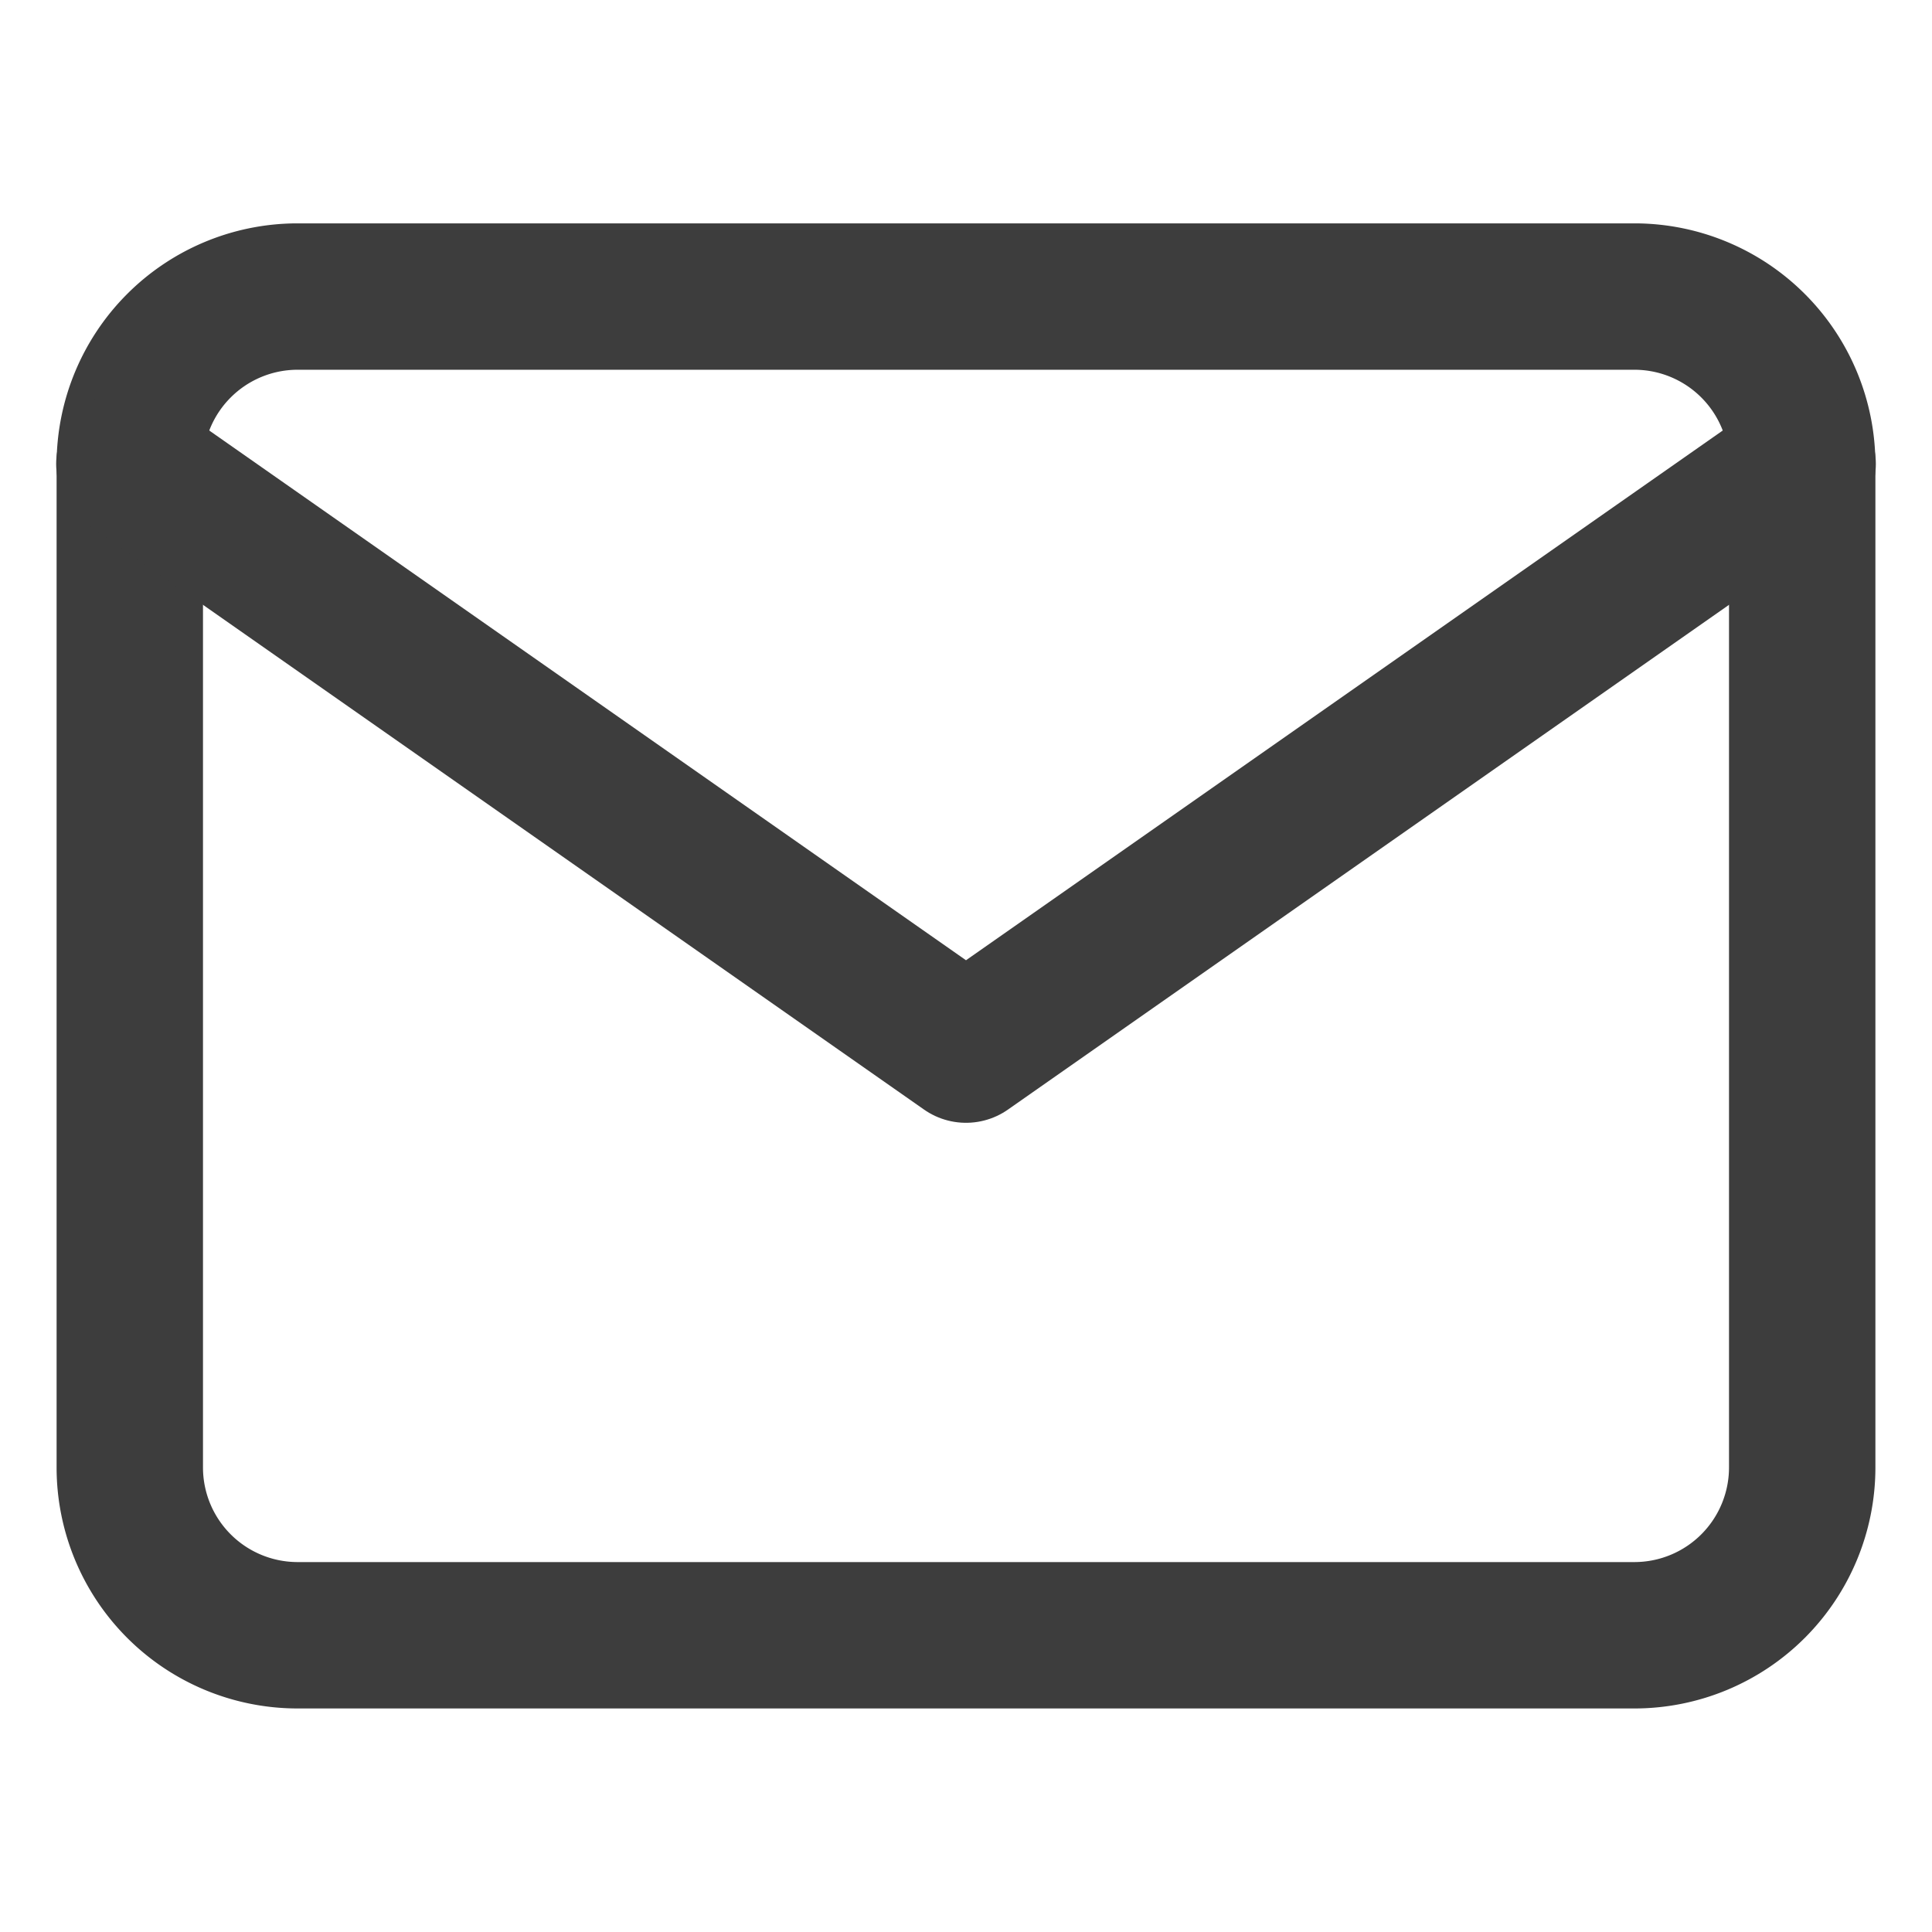
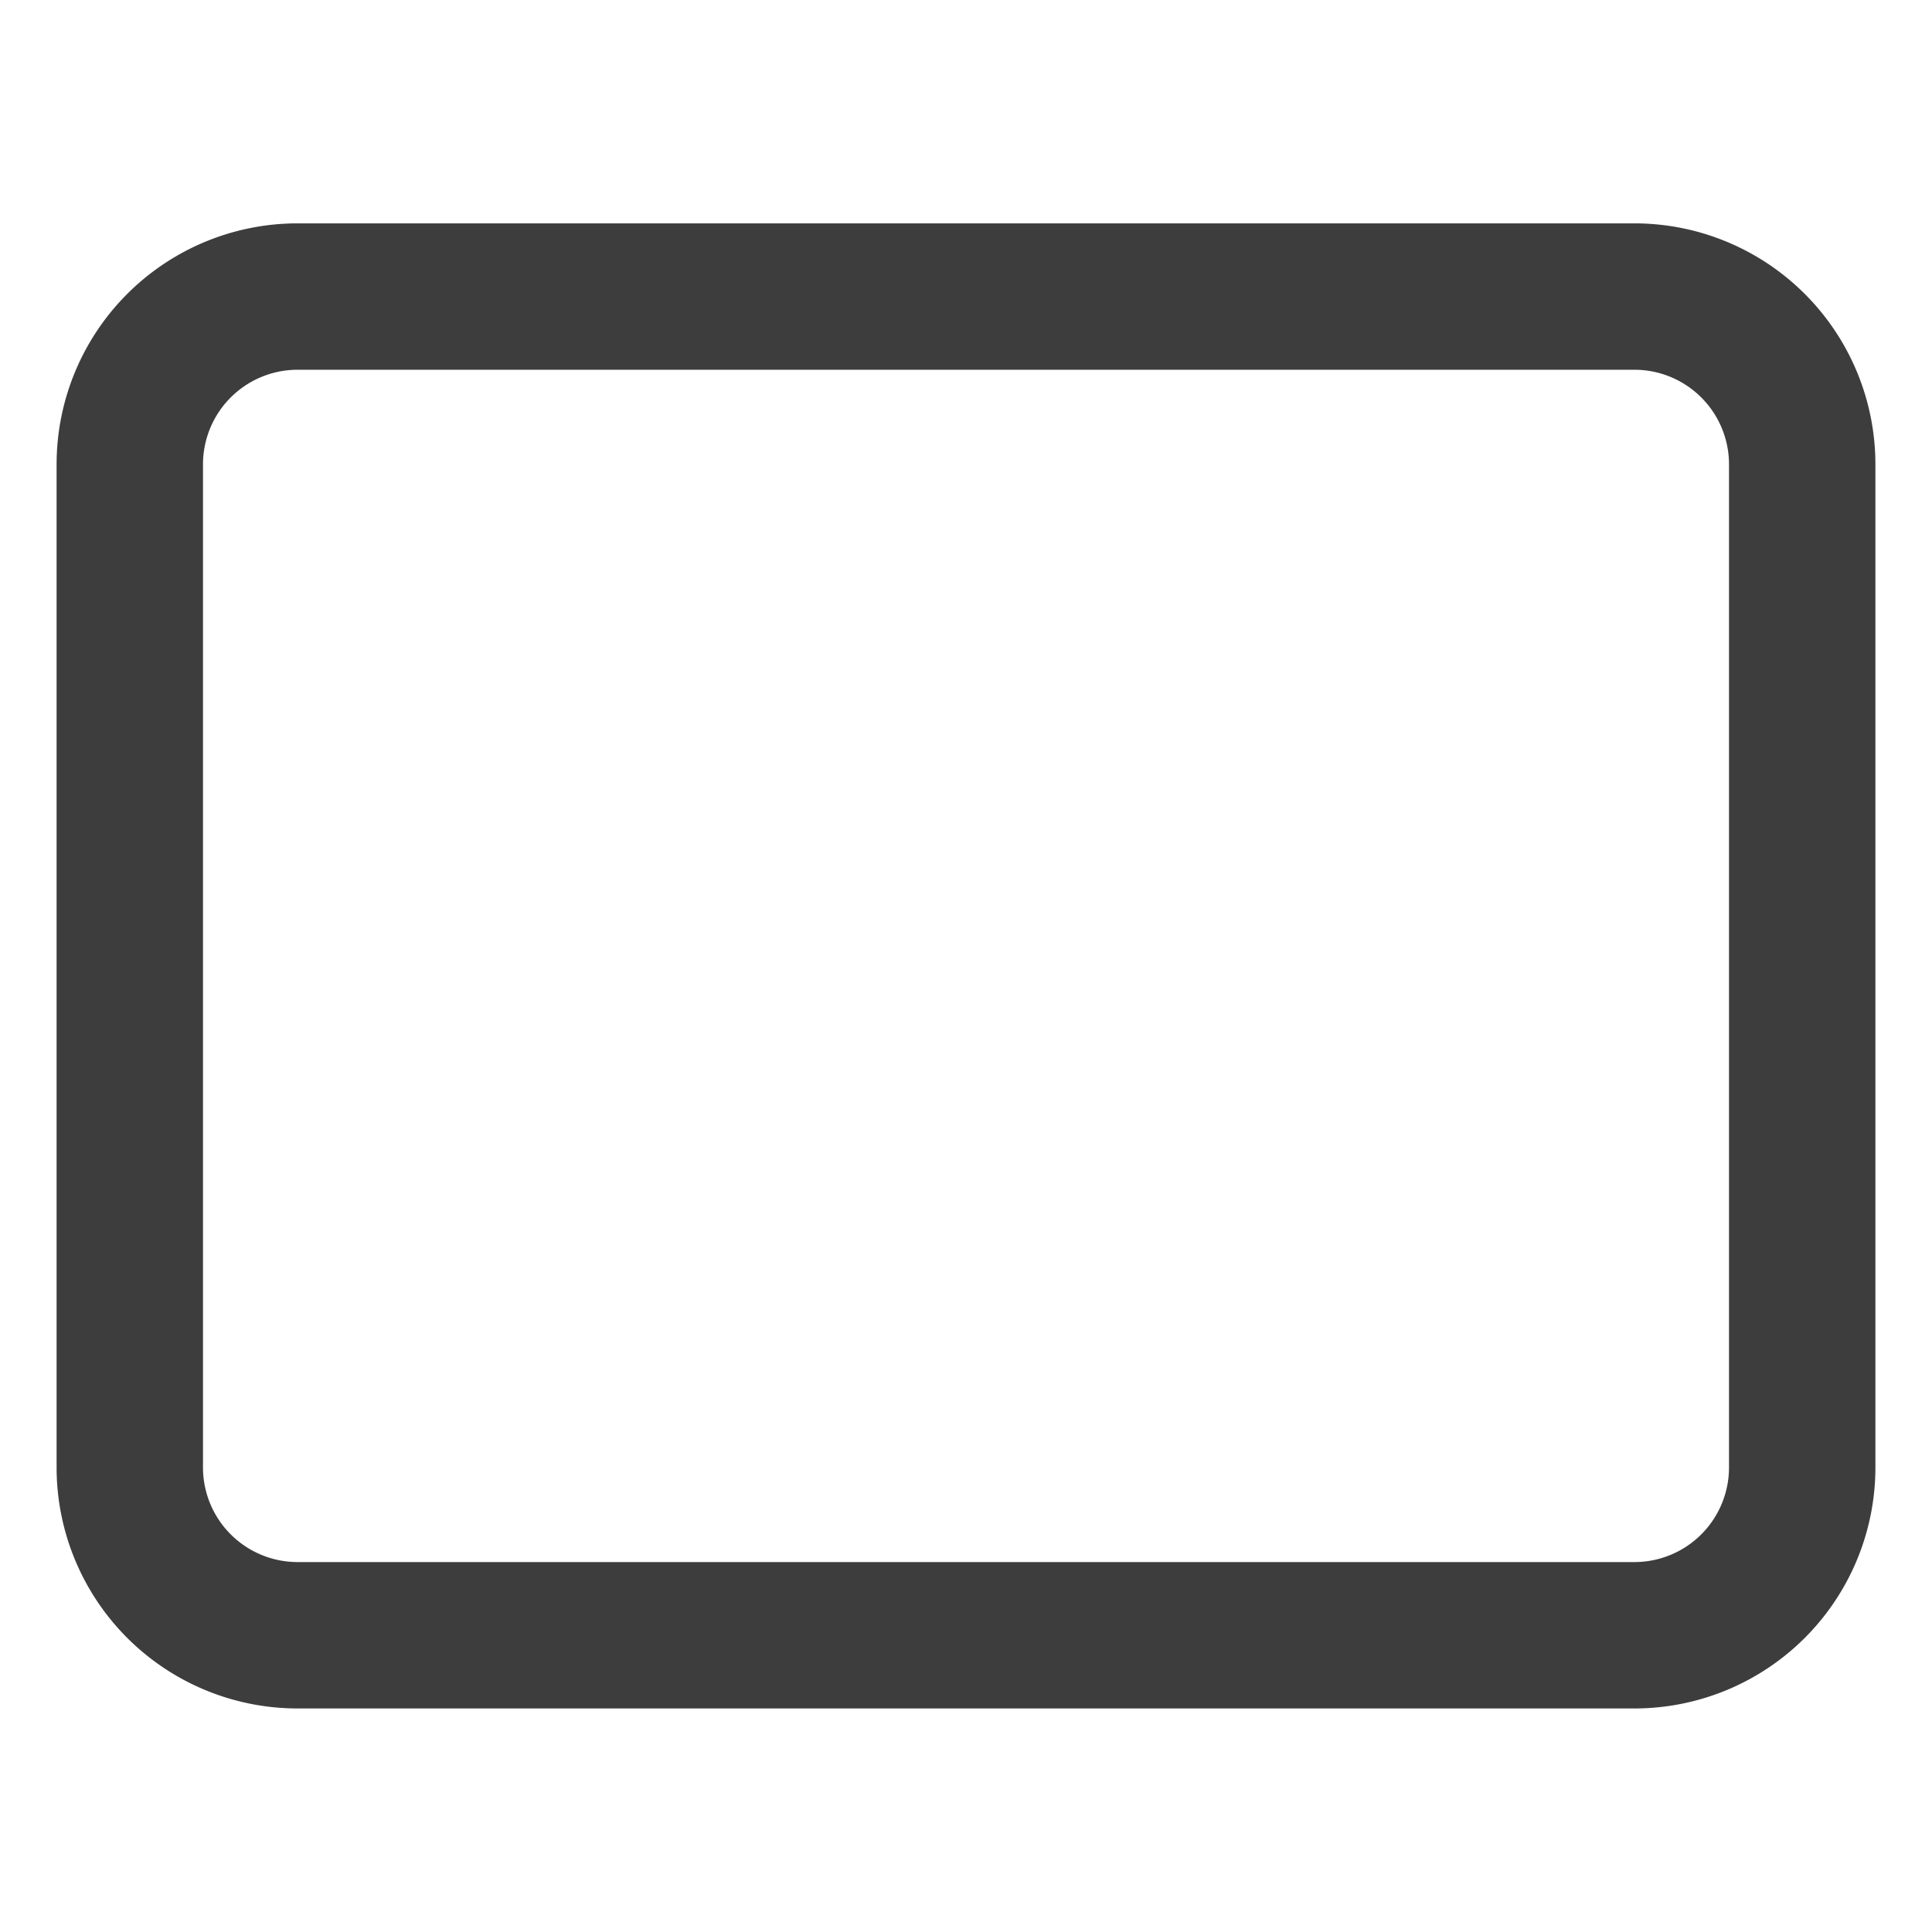
<svg xmlns="http://www.w3.org/2000/svg" width="22" height="22" viewBox="0 0 22 22">
  <g id="Icon" transform="translate(-0.433 -0.433)">
-     <rect id="Area" width="22" height="22" transform="translate(0.433 0.433)" fill="#fcfcfc" opacity="0" />
    <g id="Icon-2" data-name="Icon" transform="translate(1.906 3.81)">
      <path id="Path" d="M3.572,3.333H18.816a1.911,1.911,0,0,1,1.9,1.906V16.671a1.911,1.911,0,0,1-1.9,1.906H3.572a1.911,1.911,0,0,1-1.9-1.906V5.239A1.911,1.911,0,0,1,3.572,3.333Z" transform="translate(-1.667 -3.333)" fill="none" stroke="#3d3d3d" stroke-linecap="round" stroke-linejoin="round" stroke-width="1.667" />
-       <path id="Path-2" data-name="Path" d="M20.721,5l-9.527,6.669L1.667,5" transform="translate(-1.667 -3.094)" fill="none" stroke="#3d3d3d" stroke-linecap="round" stroke-linejoin="round" stroke-width="1.667" />
    </g>
  </g>
</svg>